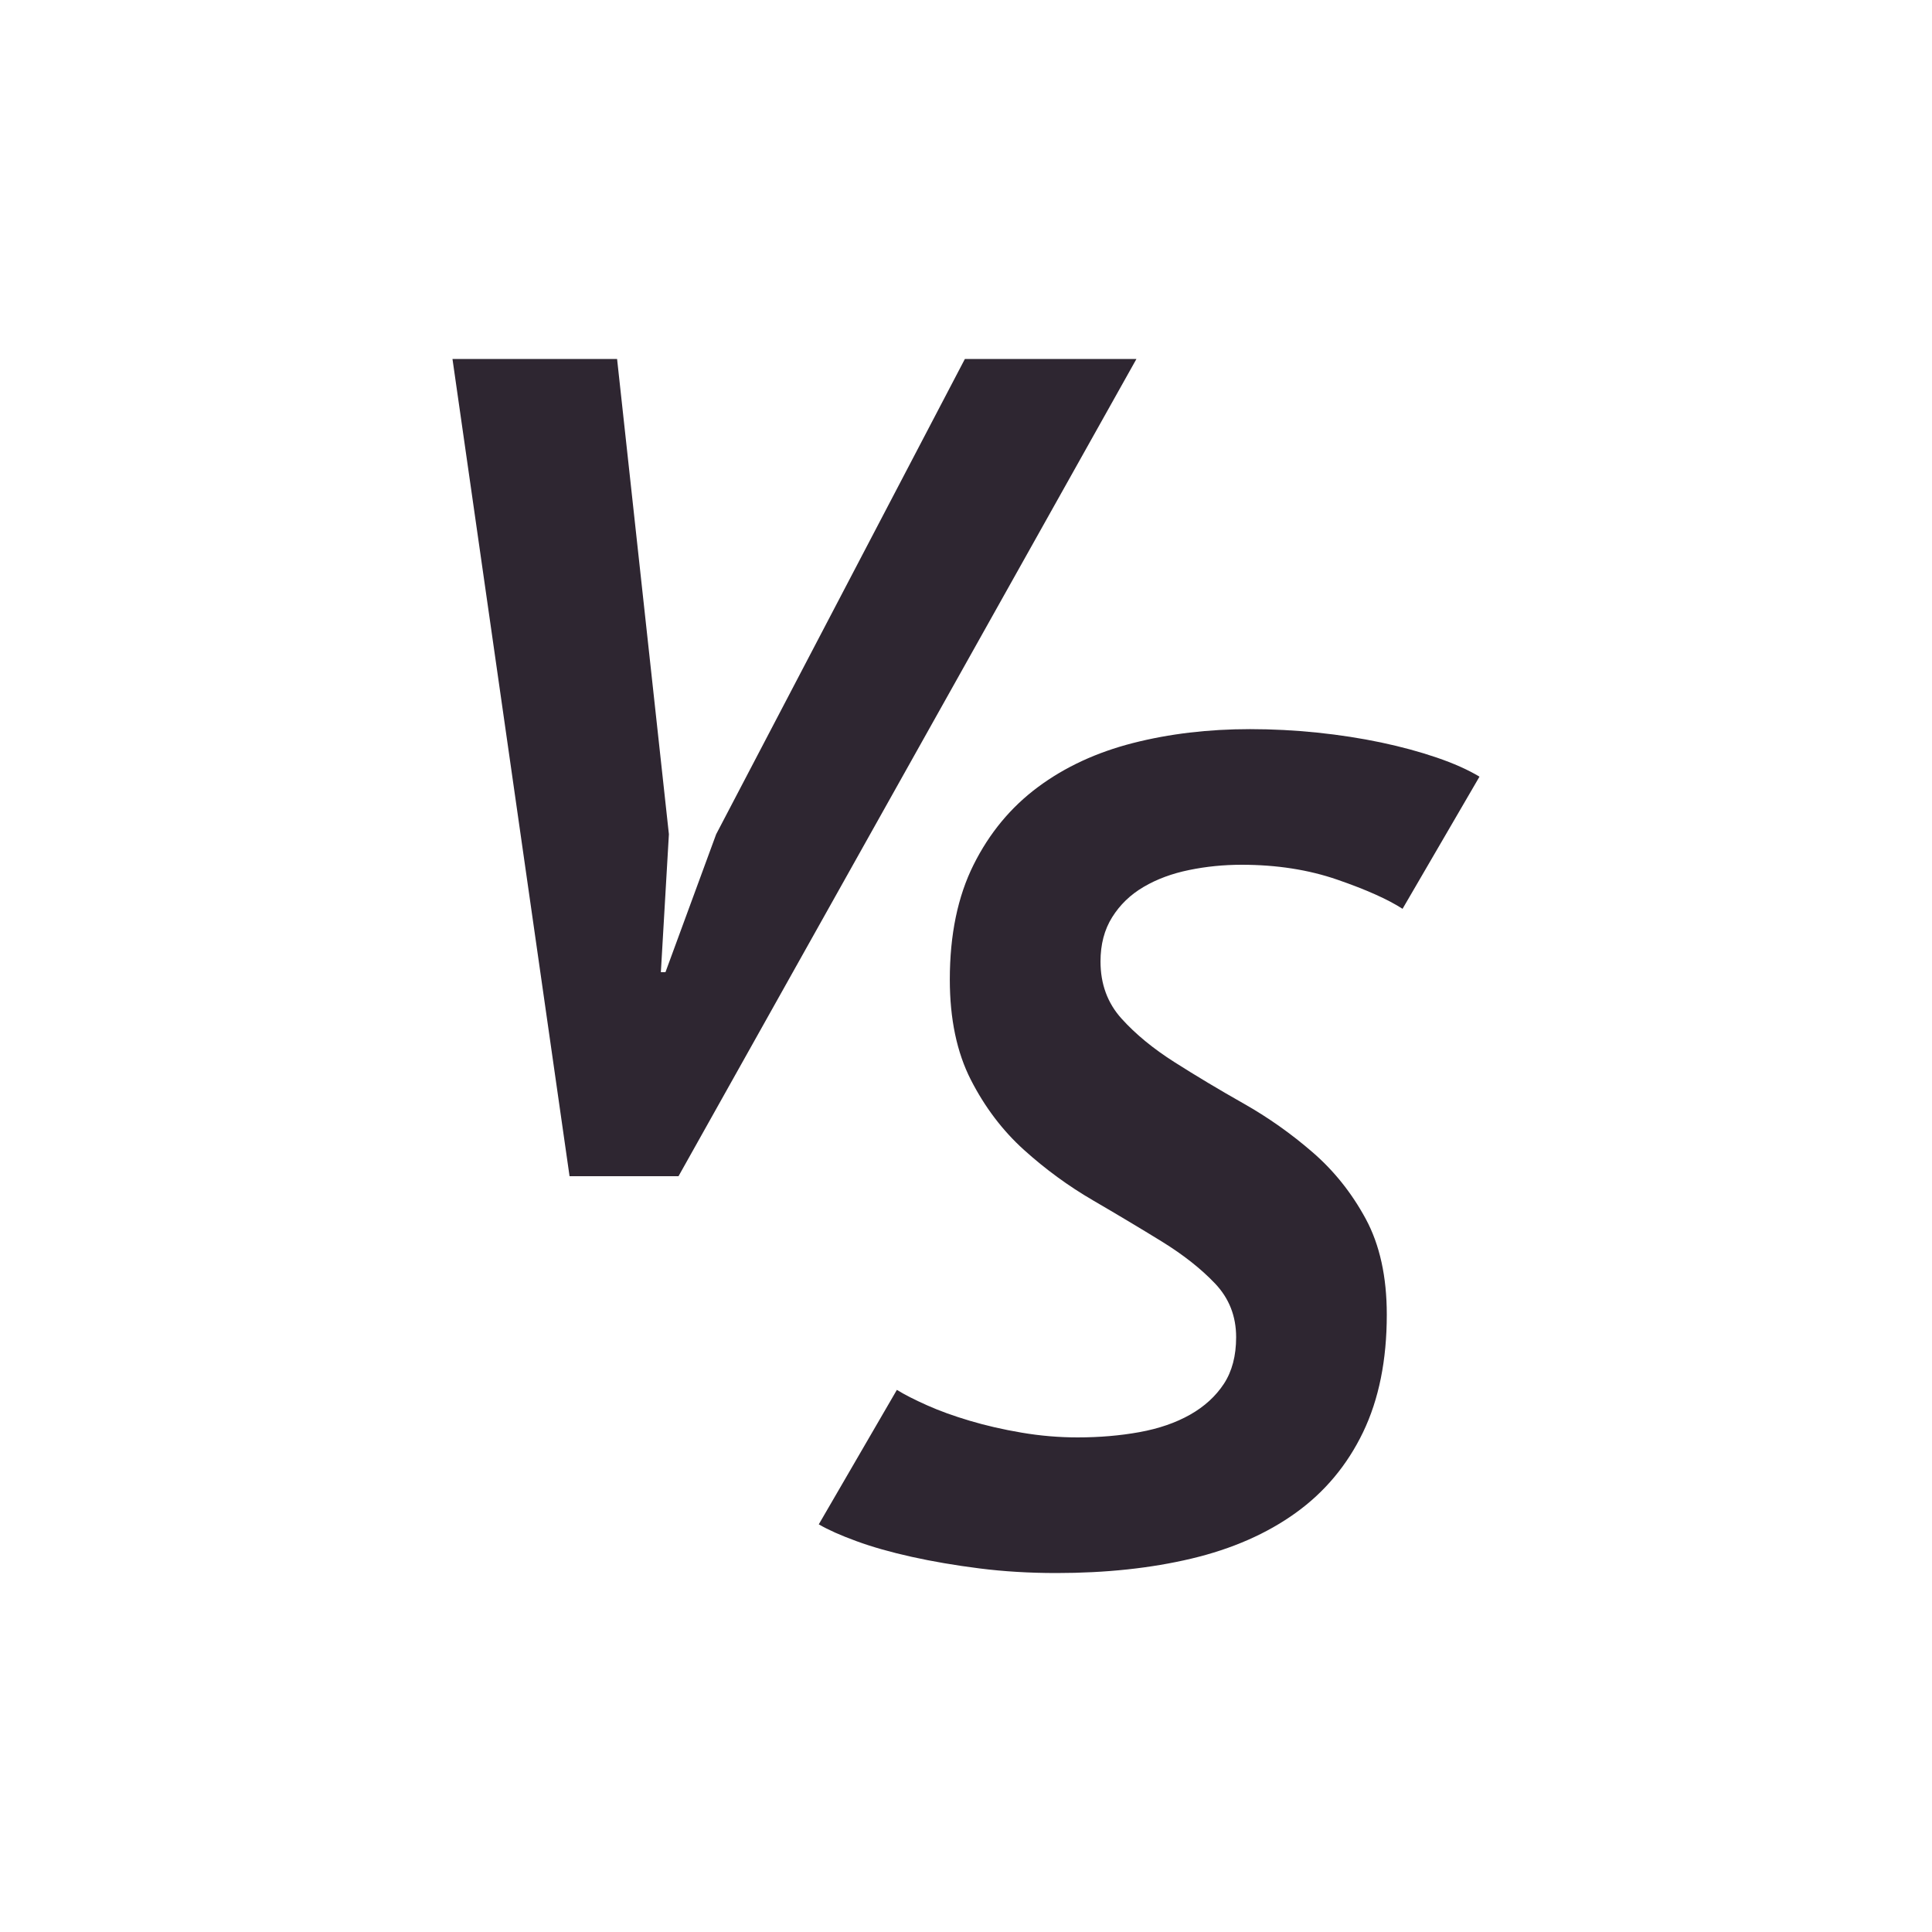
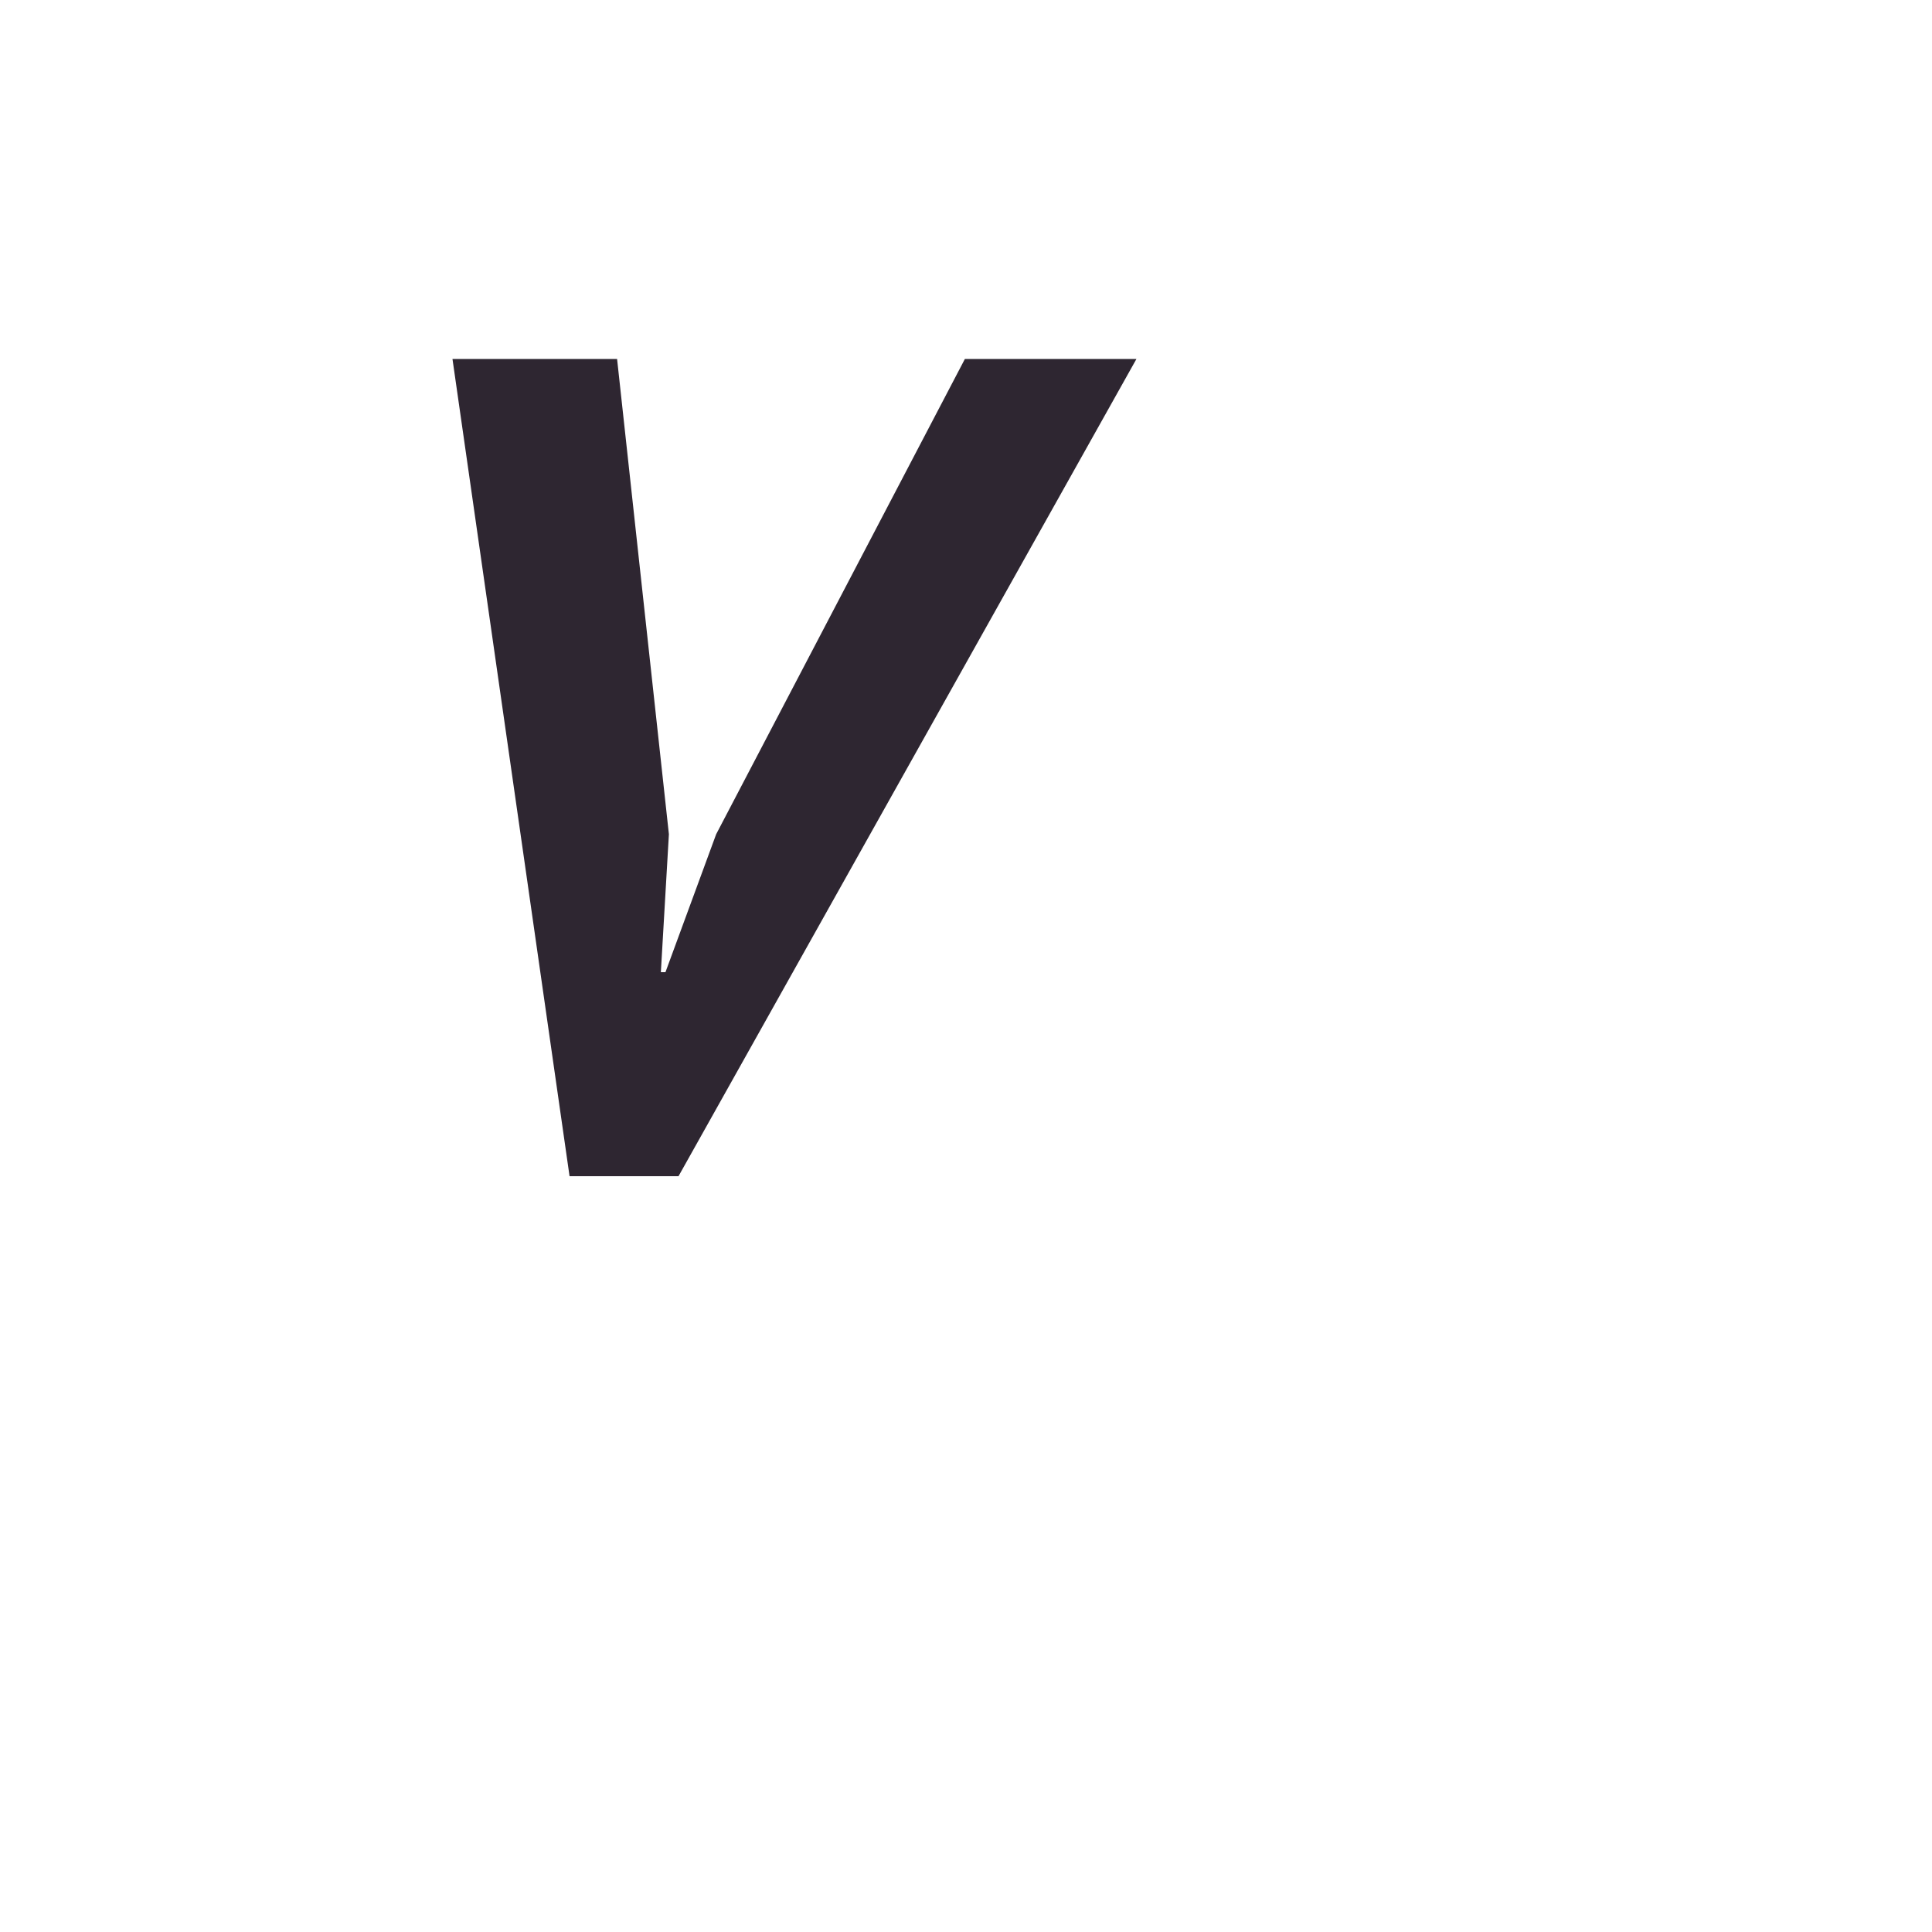
<svg xmlns="http://www.w3.org/2000/svg" version="1.1" id="レイヤー_1" x="0px" y="0px" viewBox="0 0 50 50" style="enable-background:new 0 0 50 50;" xml:space="preserve">
  <style type="text/css">
	.st0{fill:#2E2631;}
</style>
  <g>
-     <path class="st0" d="M17.311,21.59l-0.208,3.57h0.119l1.312-3.57l6.437-12.3h4.44L17.56,30.44h-2.82L11.71,9.29h4.26L17.311,21.59z   " />
-     <path class="st0" d="M36.298,23.52c-0.383-0.247-0.946-0.498-1.69-0.755c-0.745-0.257-1.569-0.385-2.475-0.385   c-0.464,0-0.916,0.045-1.358,0.136c-0.443,0.09-0.836,0.236-1.178,0.437c-0.343,0.201-0.613,0.463-0.814,0.784   c-0.202,0.322-0.302,0.704-0.302,1.146c0,0.583,0.181,1.076,0.544,1.478c0.362,0.402,0.821,0.779,1.376,1.131   c0.555,0.353,1.149,0.708,1.784,1.068c0.635,0.359,1.229,0.779,1.784,1.26c0.555,0.479,1.014,1.055,1.377,1.725   c0.362,0.671,0.544,1.496,0.544,2.476c0,1.18-0.205,2.194-0.614,3.045c-0.41,0.85-0.99,1.545-1.74,2.085s-1.65,0.935-2.7,1.185   S28.62,40.71,27.34,40.71c-0.7,0-1.365-0.04-1.995-0.12s-1.215-0.18-1.755-0.3s-1.016-0.255-1.425-0.405   c-0.41-0.149-0.735-0.295-0.975-0.435l2.021-3.48c0.201,0.124,0.463,0.257,0.784,0.4c0.322,0.144,0.688,0.276,1.102,0.399   c0.412,0.123,0.859,0.226,1.343,0.308c0.482,0.082,0.965,0.123,1.447,0.123c0.563,0,1.097-0.045,1.6-0.136   c0.502-0.091,0.939-0.241,1.312-0.452s0.664-0.478,0.875-0.799c0.211-0.322,0.317-0.725,0.317-1.207   c0-0.543-0.182-1.006-0.545-1.388s-0.821-0.743-1.376-1.086c-0.555-0.342-1.149-0.697-1.784-1.067   c-0.636-0.37-1.23-0.805-1.785-1.305c-0.554-0.5-1.013-1.105-1.376-1.815c-0.362-0.71-0.544-1.575-0.544-2.595   c0-1.16,0.205-2.15,0.615-2.97c0.409-0.82,0.965-1.49,1.665-2.01c0.699-0.52,1.52-0.9,2.46-1.14c0.939-0.24,1.949-0.36,3.029-0.36   c0.58,0,1.16,0.03,1.74,0.09s1.13,0.146,1.65,0.255c0.52,0.11,1,0.24,1.439,0.39c0.44,0.15,0.811,0.315,1.11,0.495L36.298,23.52z" />
+     <path class="st0" d="M17.311,21.59l-0.208,3.57h0.119l1.312-3.57l6.437-12.3h4.44L17.56,30.44h-2.82L11.71,9.29h4.26L17.311,21.59" />
  </g>
</svg>